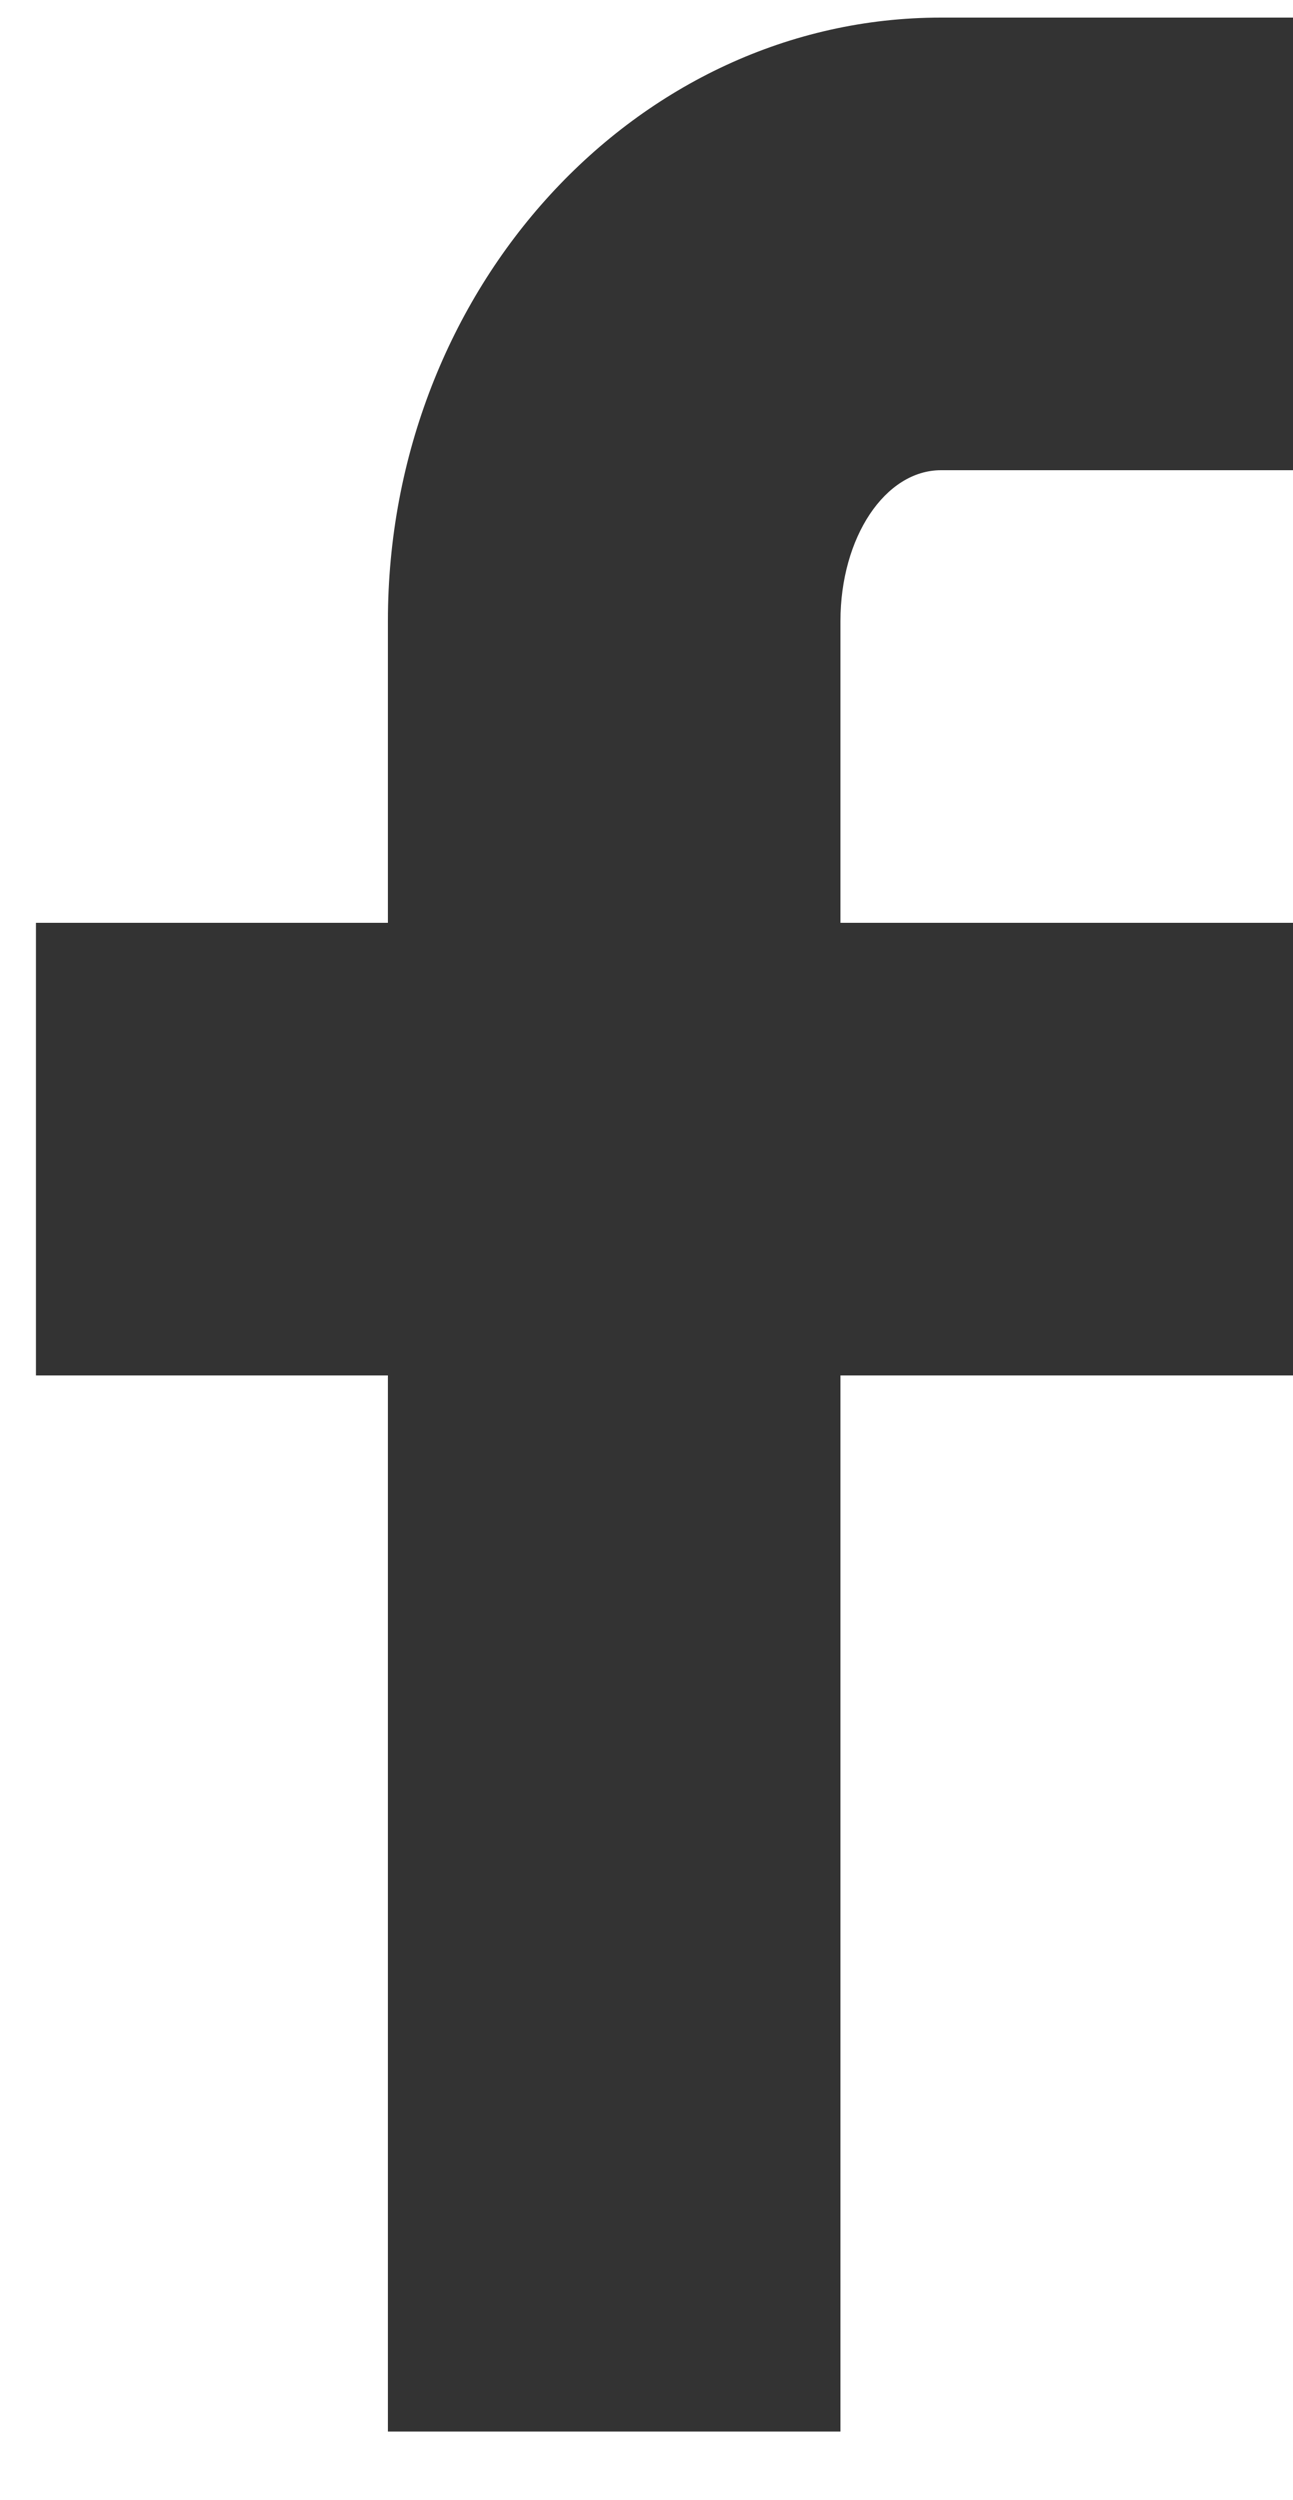
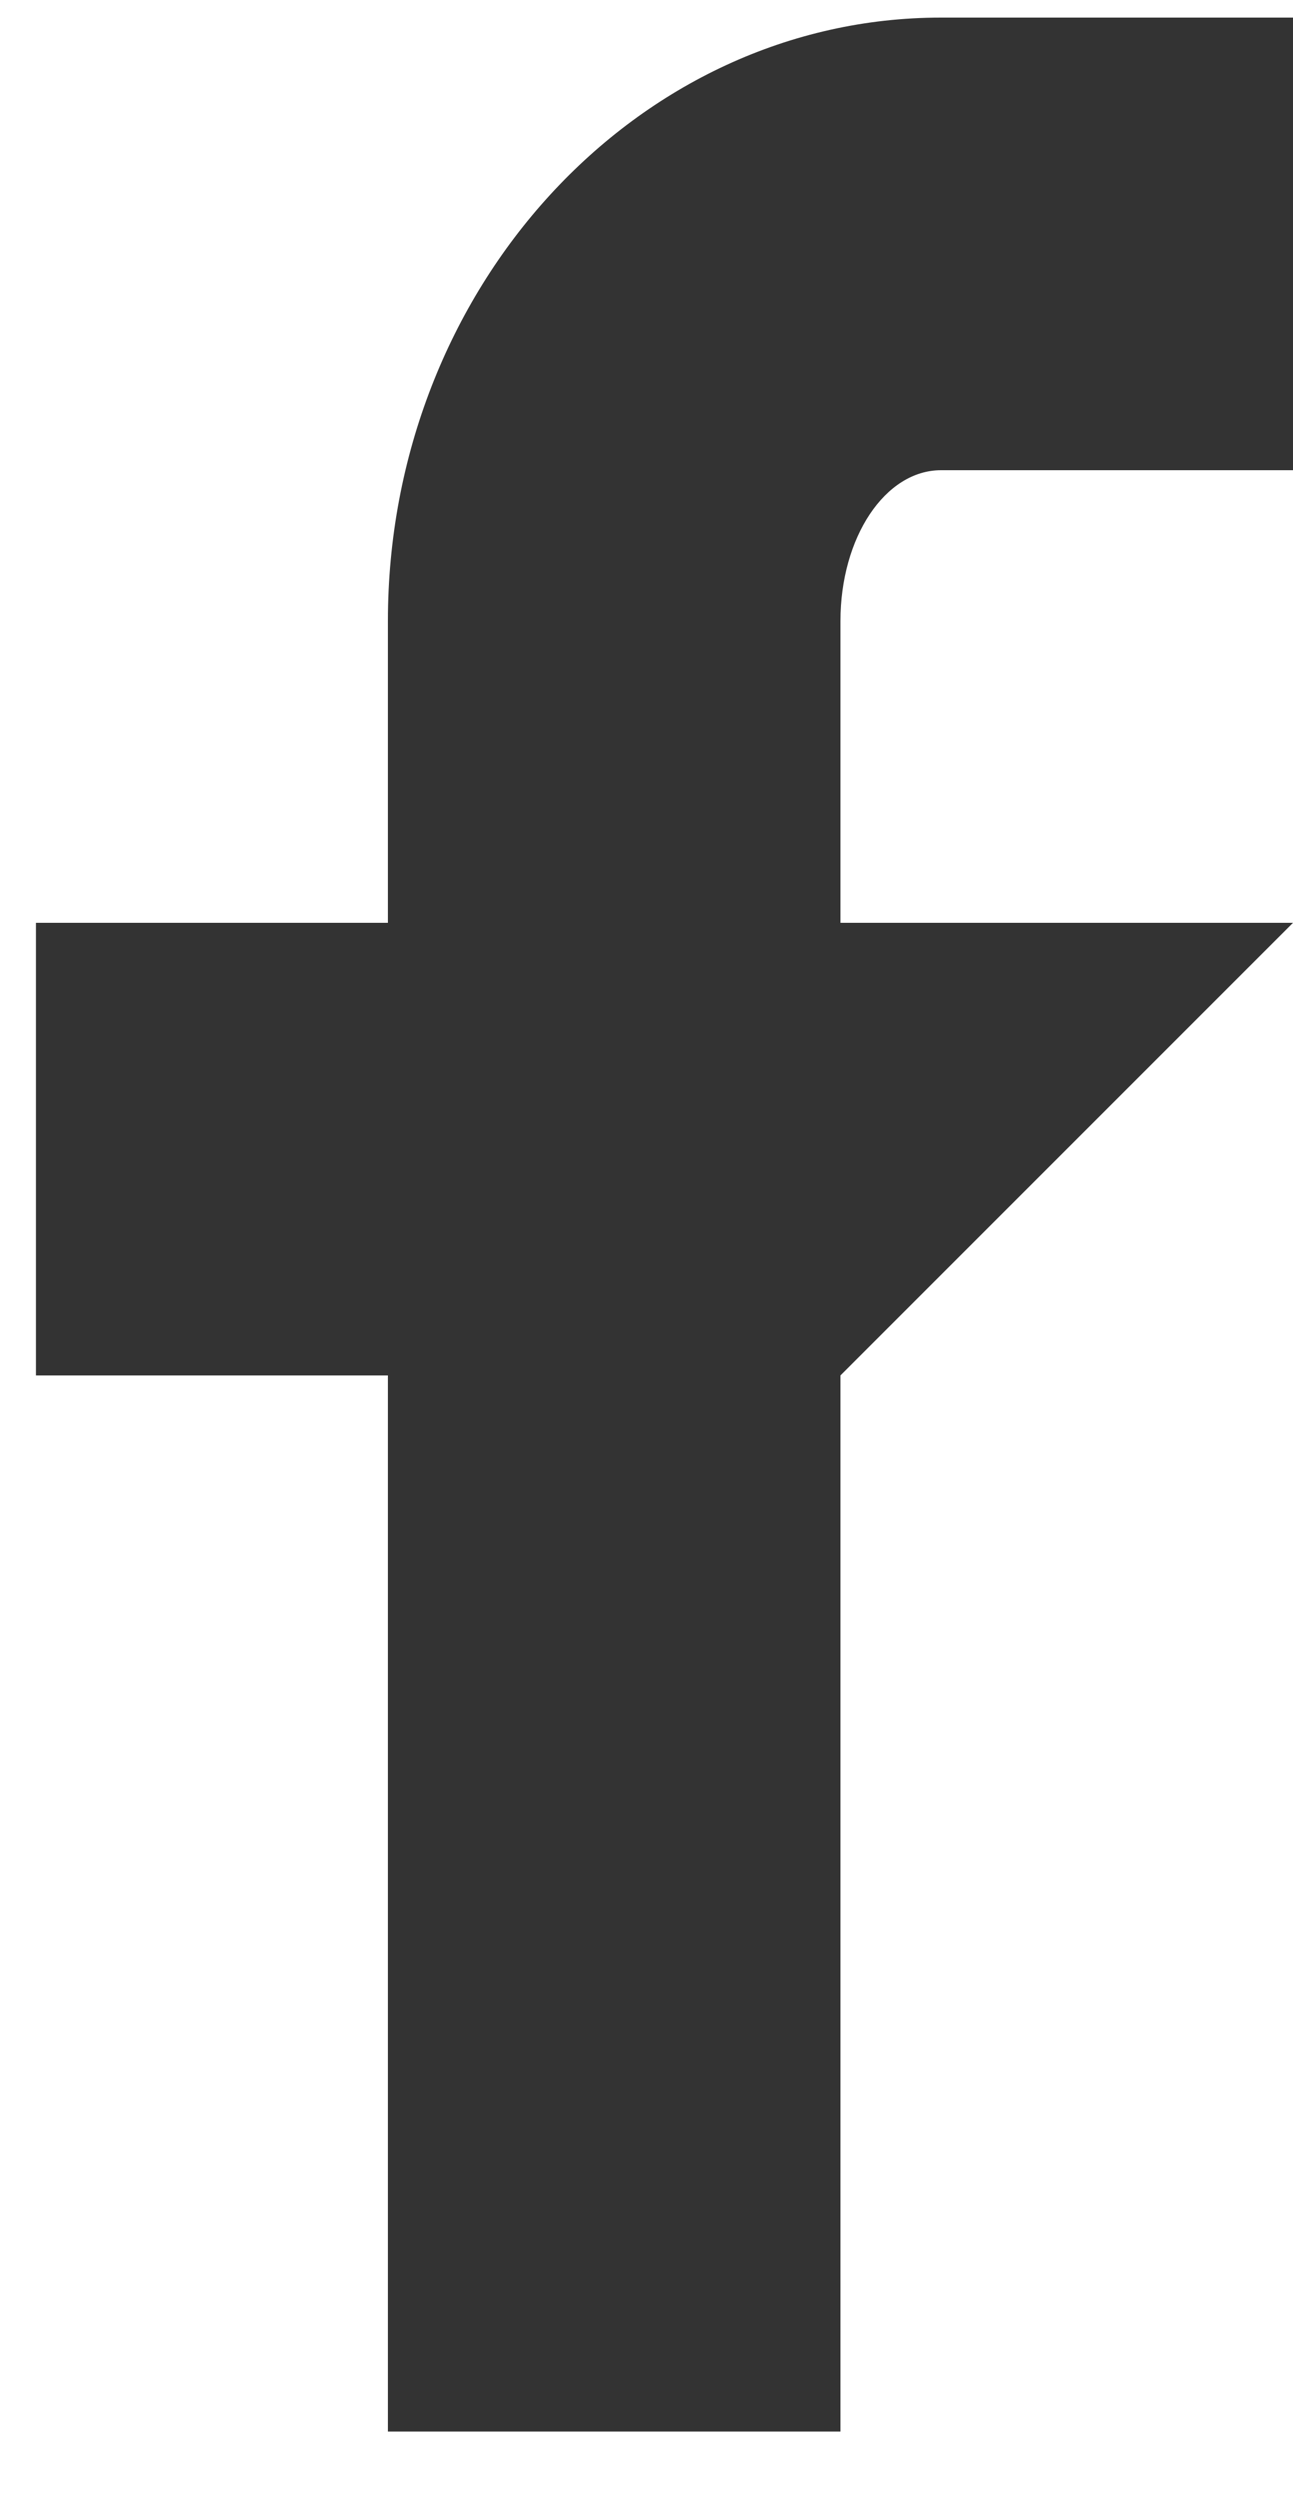
<svg xmlns="http://www.w3.org/2000/svg" width="15px" height="29px" viewBox="0 0 15 29" version="1.1">
  <title>Facebook</title>
  <desc>Created with Sketch.</desc>
  <defs />
  <g id="Page-1" stroke="none" stroke-width="1" fill="none" fill-rule="evenodd" opacity="0.8">
    <g id="Desktop-HD" transform="translate(-951, -617)" fill="#000000">
      <g id="iconmonstr-instagram-11-(1)-copy" transform="translate(921, 599)">
-         <path d="M39.75,25.204 L39.75,28.704 L45,28.704 L45,33.954 L39.75,33.954 L39.75,46.204 L34.5,46.204 L34.5,33.954 L30.417,33.954 L30.417,28.704 L34.5,28.704 L34.5,25.204 C34.5,21.348 37.384,18.204 40.917,18.204 L45,18.204 L45,23.454 L40.917,23.454 C40.269,23.454 39.75,24.232 39.75,25.204 Z" id="Facebook" />
+         <path d="M39.75,25.204 L39.75,28.704 L45,28.704 L39.75,33.954 L39.75,46.204 L34.5,46.204 L34.5,33.954 L30.417,33.954 L30.417,28.704 L34.5,28.704 L34.5,25.204 C34.5,21.348 37.384,18.204 40.917,18.204 L45,18.204 L45,23.454 L40.917,23.454 C40.269,23.454 39.75,24.232 39.75,25.204 Z" id="Facebook" />
      </g>
    </g>
  </g>
</svg>